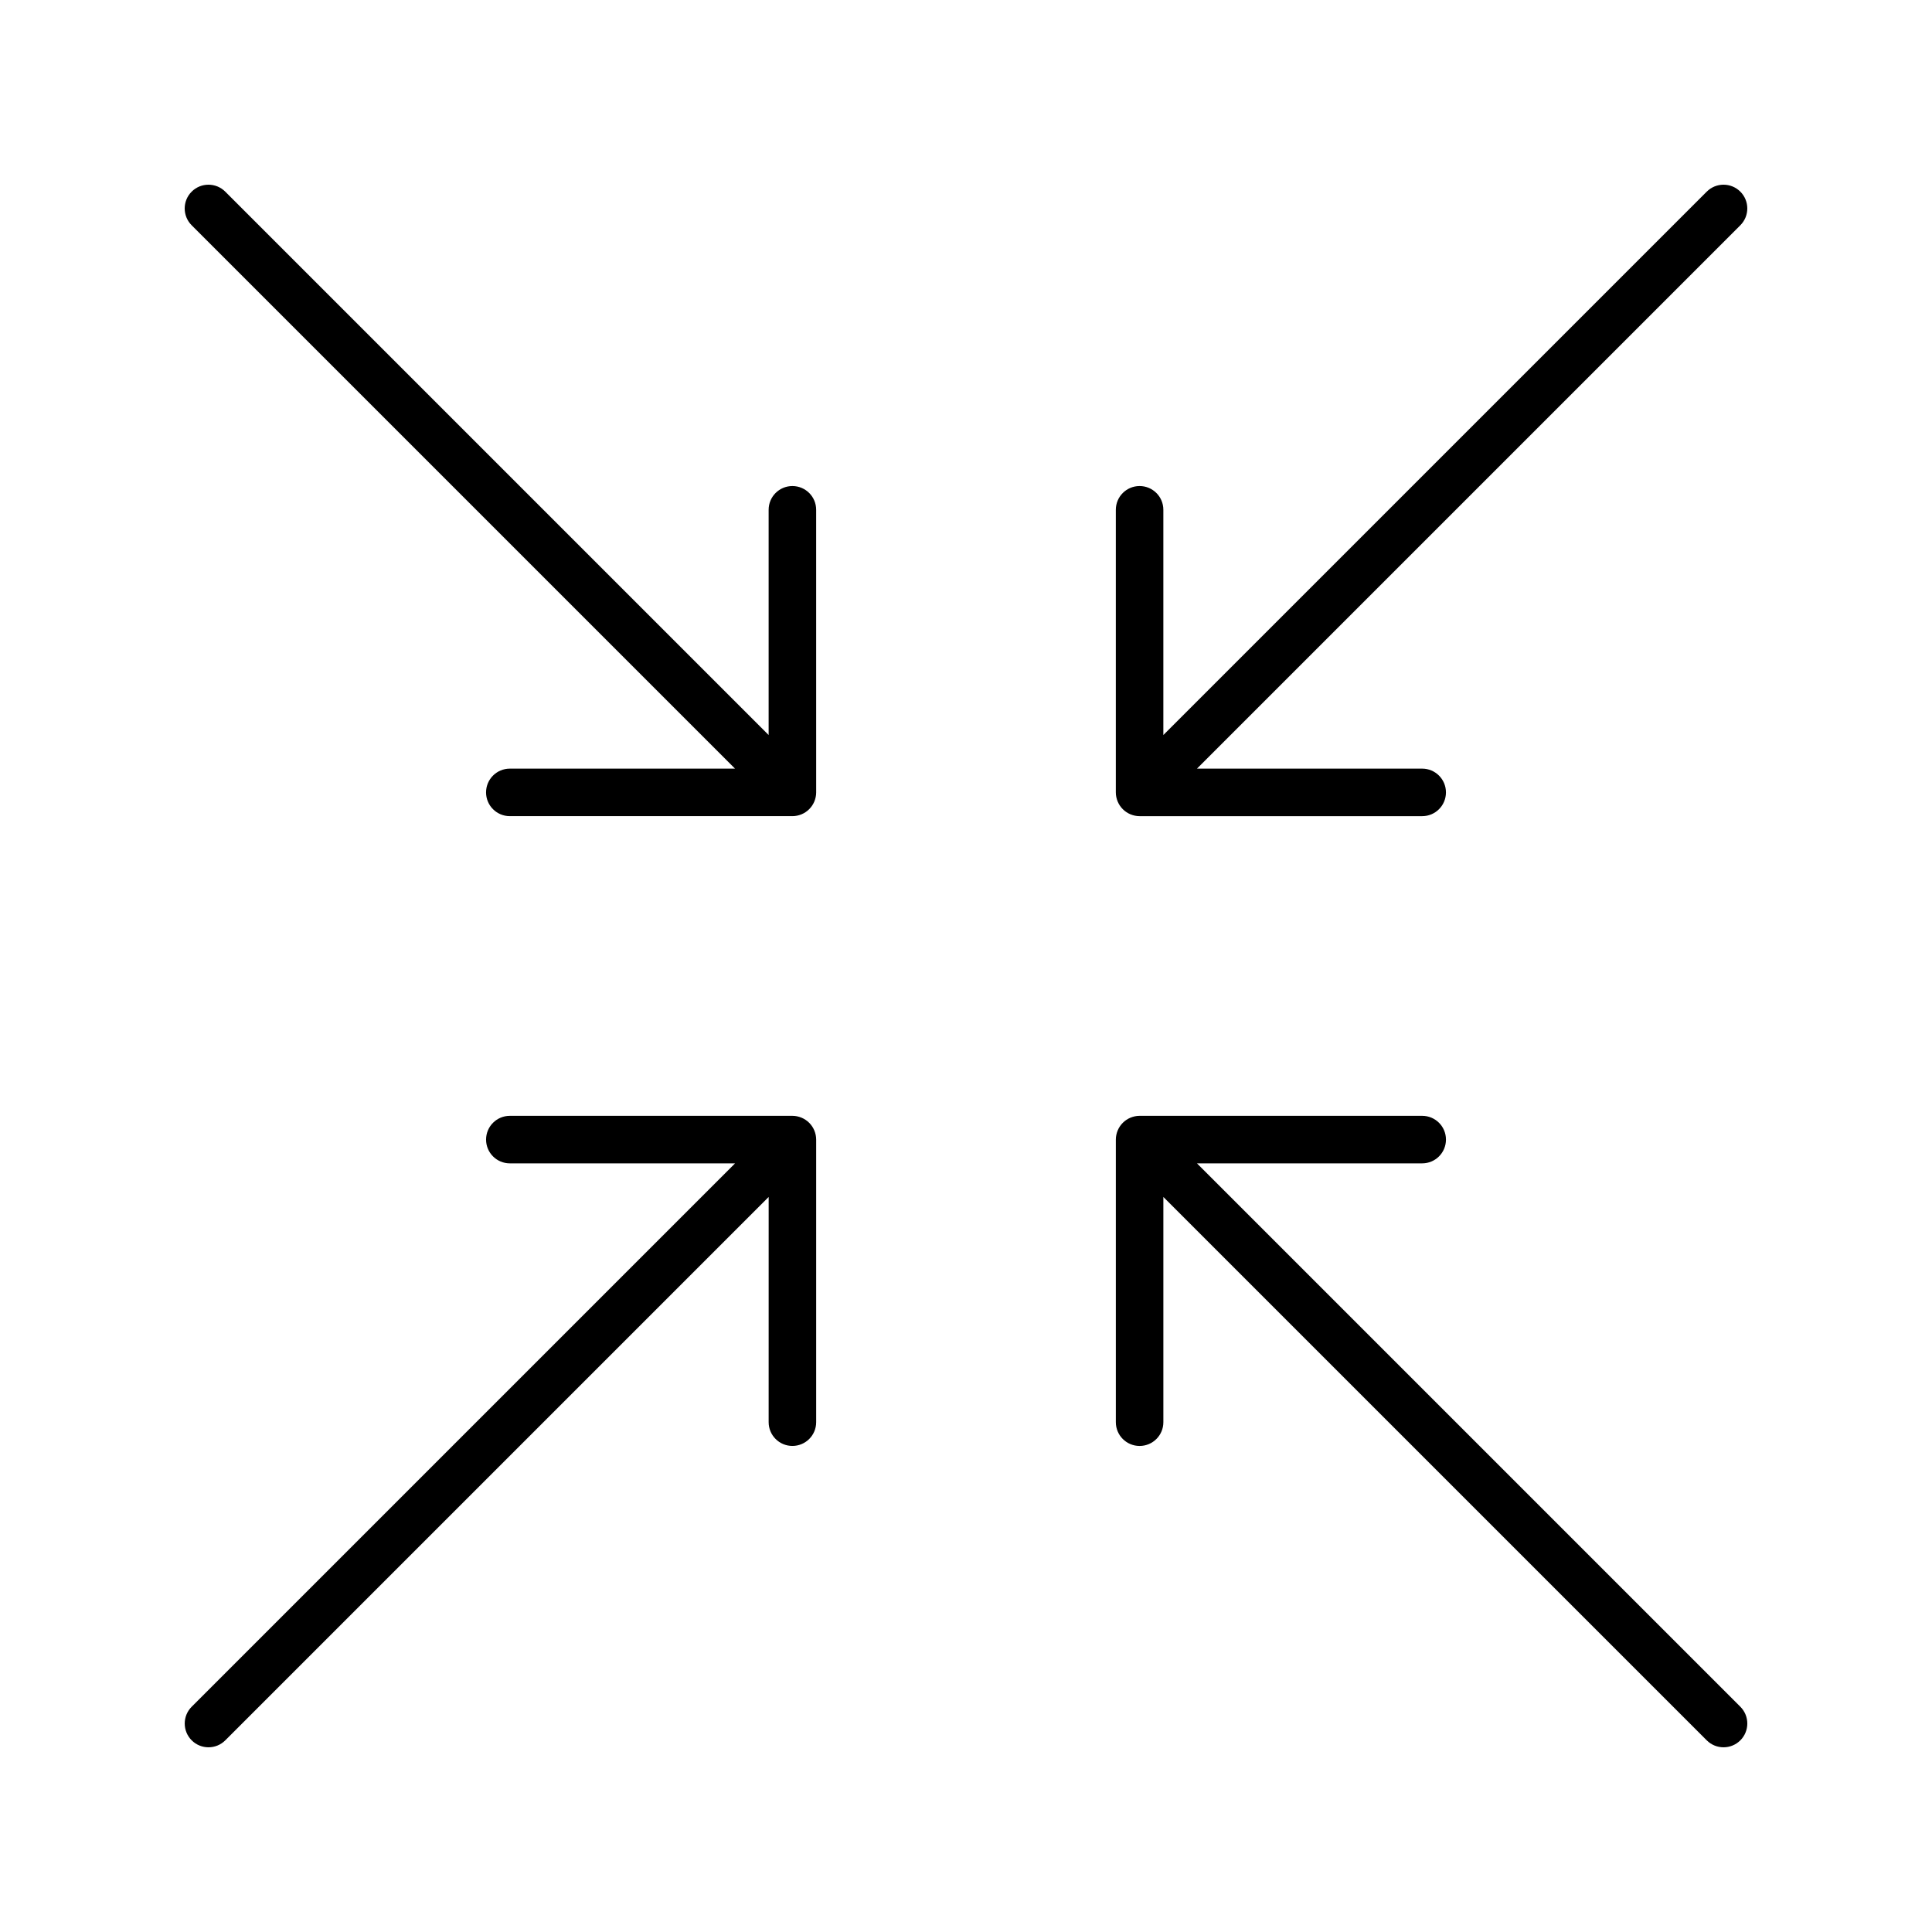
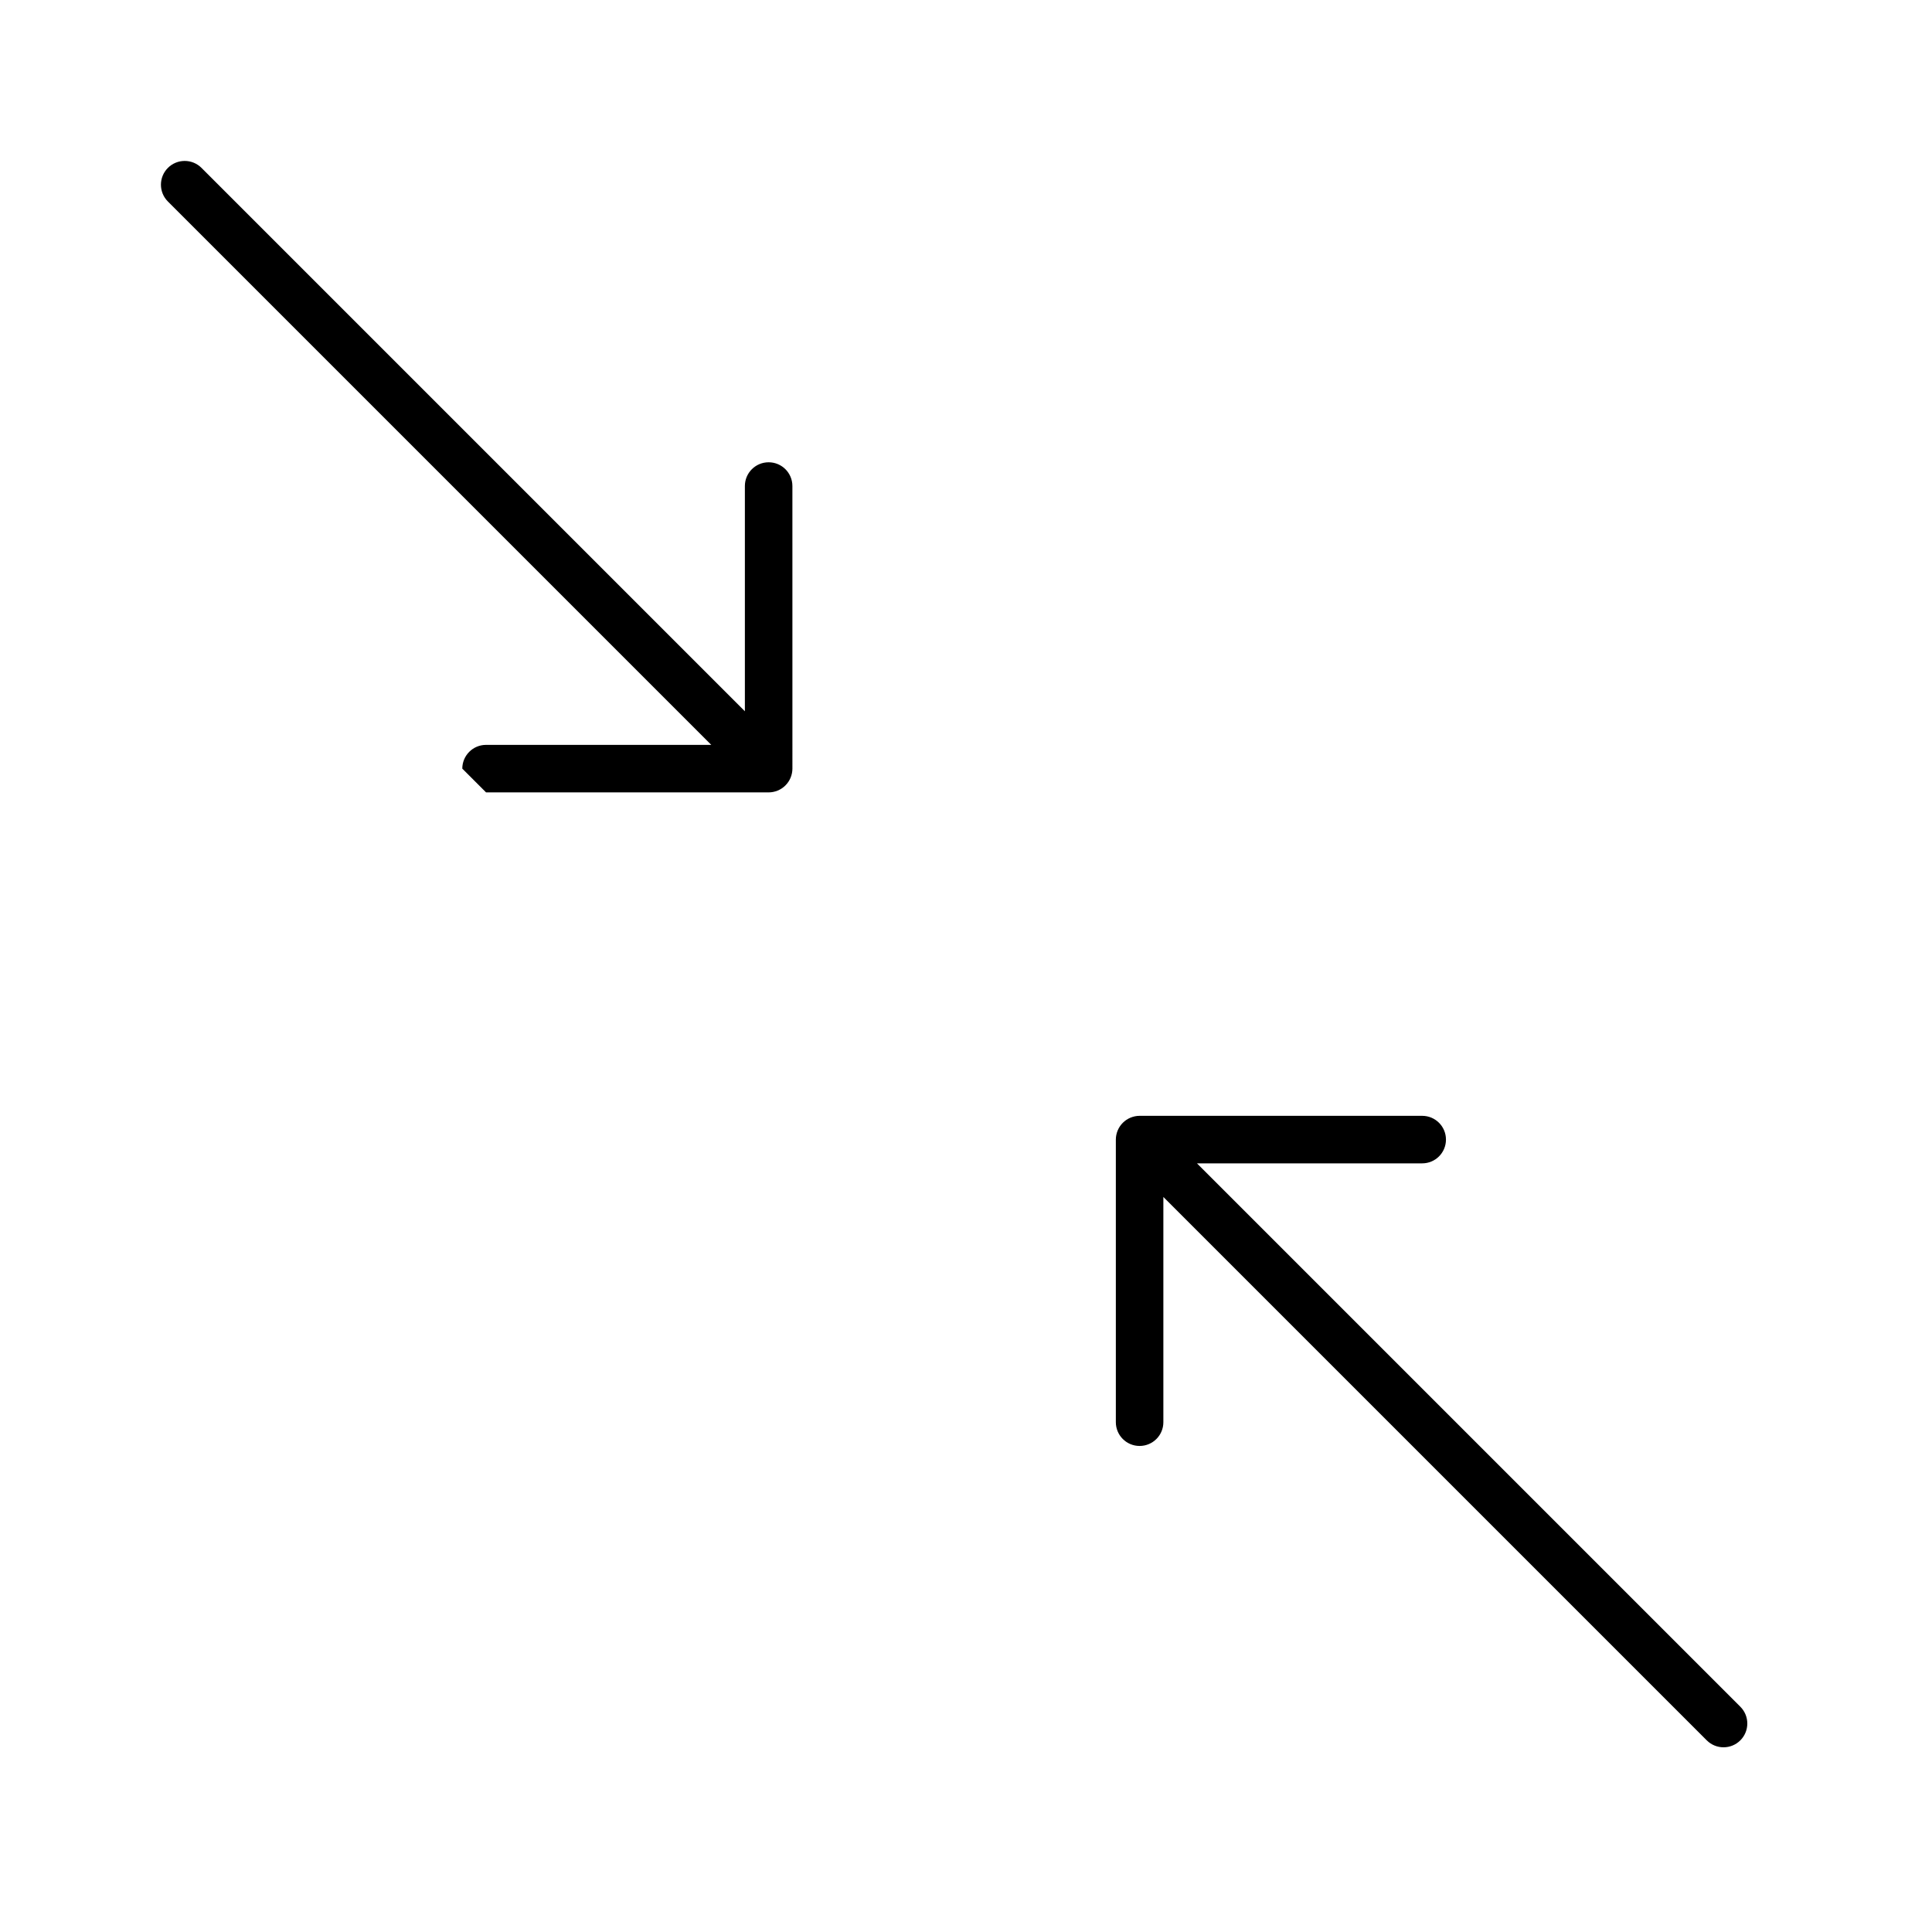
<svg xmlns="http://www.w3.org/2000/svg" fill="#000000" width="800px" height="800px" version="1.1" viewBox="144 144 512 512">
  <g>
-     <path d="m596.3 194.79-144 144v-59.688c0-3.481-2.816-6.297-6.297-6.297-3.481 0-6.297 2.816-6.297 6.297v74.891c0 0.82 0.168 1.637 0.484 2.406 0.637 1.543 1.867 2.769 3.406 3.406 0.77 0.316 1.586 0.484 2.406 0.484h74.891c3.481 0 6.297-2.816 6.297-6.297 0-3.481-2.816-6.297-6.297-6.297h-59.688l144-144c2.461-2.461 2.461-6.445 0-8.906-2.461-2.461-6.445-2.461-8.906 0z" />
-     <path d="m347.7 520.89c0 3.481 2.816 6.297 6.297 6.297 3.481 0 6.297-2.816 6.297-6.297v-74.887c0-0.82-0.168-1.637-0.484-2.402-0.637-1.543-1.867-2.769-3.41-3.41-0.77-0.316-1.586-0.484-2.402-0.484h-74.887c-3.481 0-6.297 2.816-6.297 6.297 0 3.481 2.816 6.297 6.297 6.297h59.688l-144 144c-2.461 2.461-2.461 6.445 0 8.906 1.23 1.23 2.84 1.844 4.453 1.844 1.609 0 3.223-0.613 4.453-1.844l144-144z" />
    <path d="m461.21 452.3h59.688c3.481 0 6.297-2.816 6.297-6.297 0-3.481-2.816-6.297-6.297-6.297h-74.891c-0.82 0-1.637 0.168-2.406 0.484-1.543 0.637-2.769 1.867-3.406 3.406-0.316 0.77-0.484 1.586-0.484 2.406v74.891c0 3.481 2.816 6.297 6.297 6.297 3.481 0 6.297-2.816 6.297-6.297v-59.688l144 144c1.23 1.23 2.84 1.844 4.453 1.844 1.609 0 3.223-0.613 4.453-1.844 2.461-2.461 2.461-6.445 0-8.906z" />
-     <path d="m272.81 353.99c0 3.481 2.816 6.297 6.297 6.297h74.891c0.82 0 1.637-0.168 2.406-0.484 1.543-0.637 2.769-1.867 3.406-3.406 0.316-0.77 0.484-1.586 0.484-2.406l-0.004-74.887c0-3.481-2.816-6.297-6.297-6.297-3.481 0-6.297 2.816-6.297 6.297v59.688l-144-144c-2.461-2.461-6.445-2.461-8.906 0-2.461 2.461-2.461 6.445 0 8.906l144 144h-59.688c-3.477 0-6.293 2.816-6.293 6.297z" />
+     <path d="m272.81 353.99h74.891c0.82 0 1.637-0.168 2.406-0.484 1.543-0.637 2.769-1.867 3.406-3.406 0.316-0.77 0.484-1.586 0.484-2.406l-0.004-74.887c0-3.481-2.816-6.297-6.297-6.297-3.481 0-6.297 2.816-6.297 6.297v59.688l-144-144c-2.461-2.461-6.445-2.461-8.906 0-2.461 2.461-2.461 6.445 0 8.906l144 144h-59.688c-3.477 0-6.293 2.816-6.293 6.297z" />
  </g>
</svg>